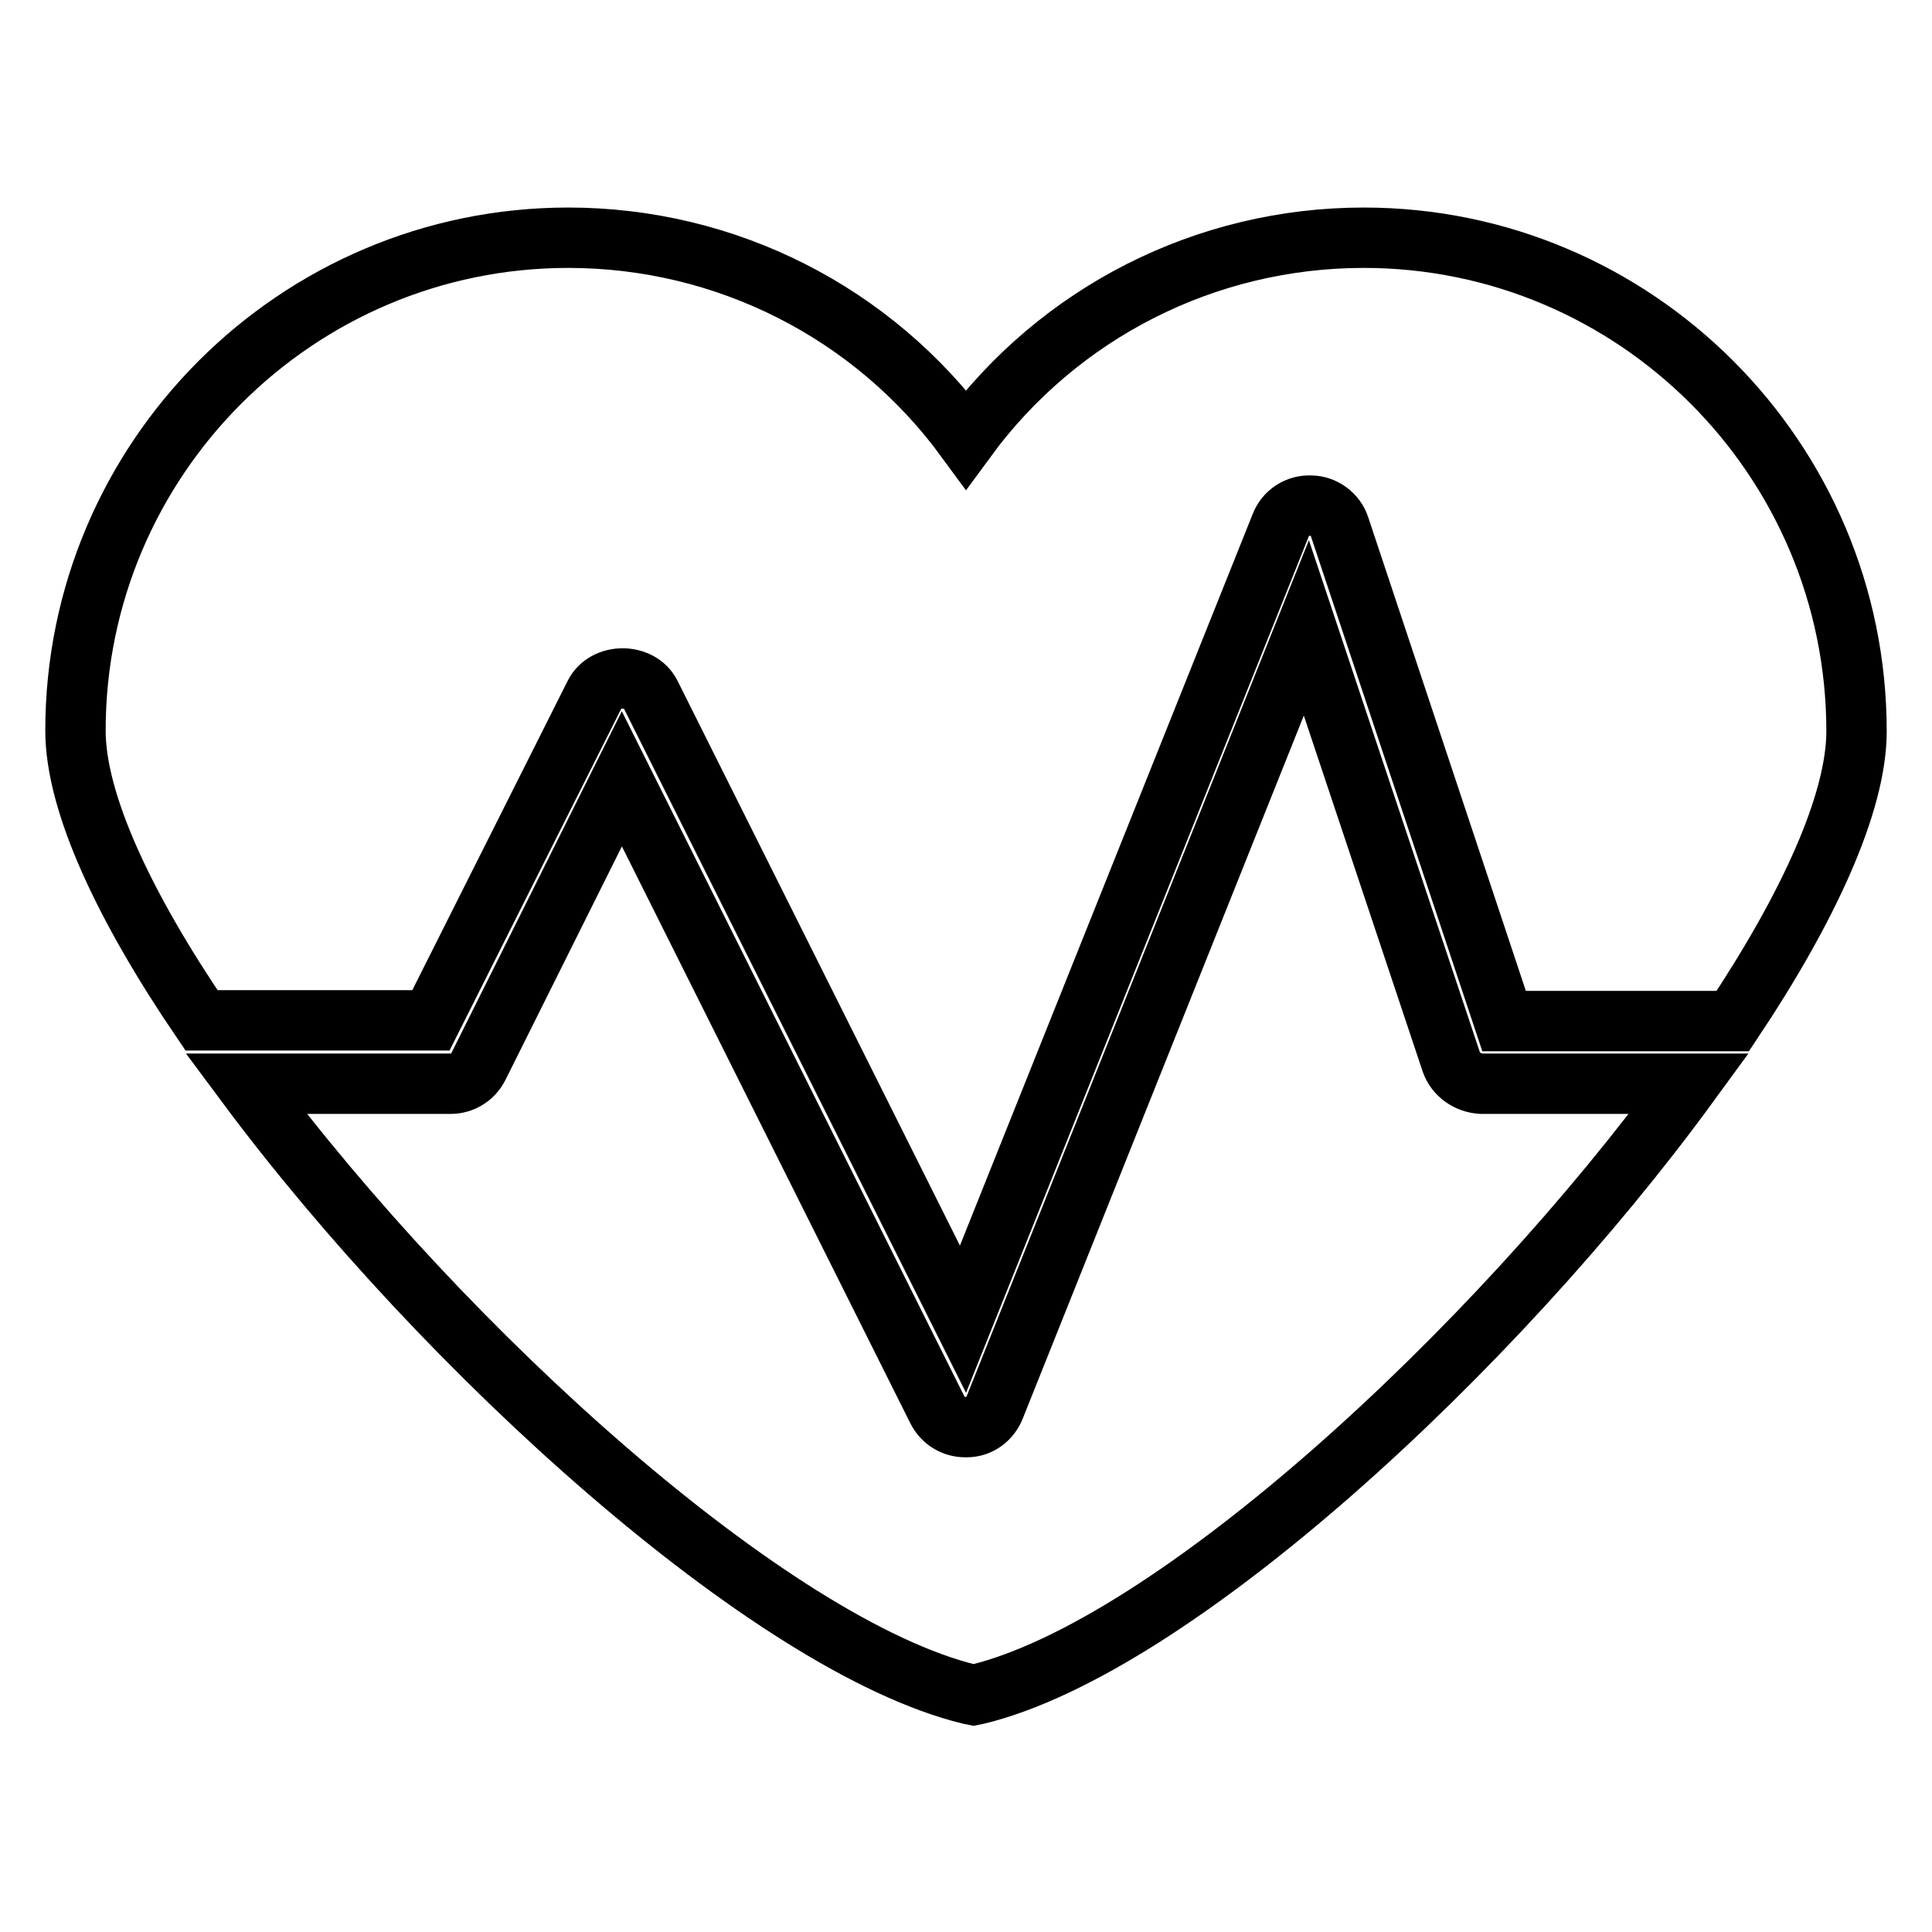
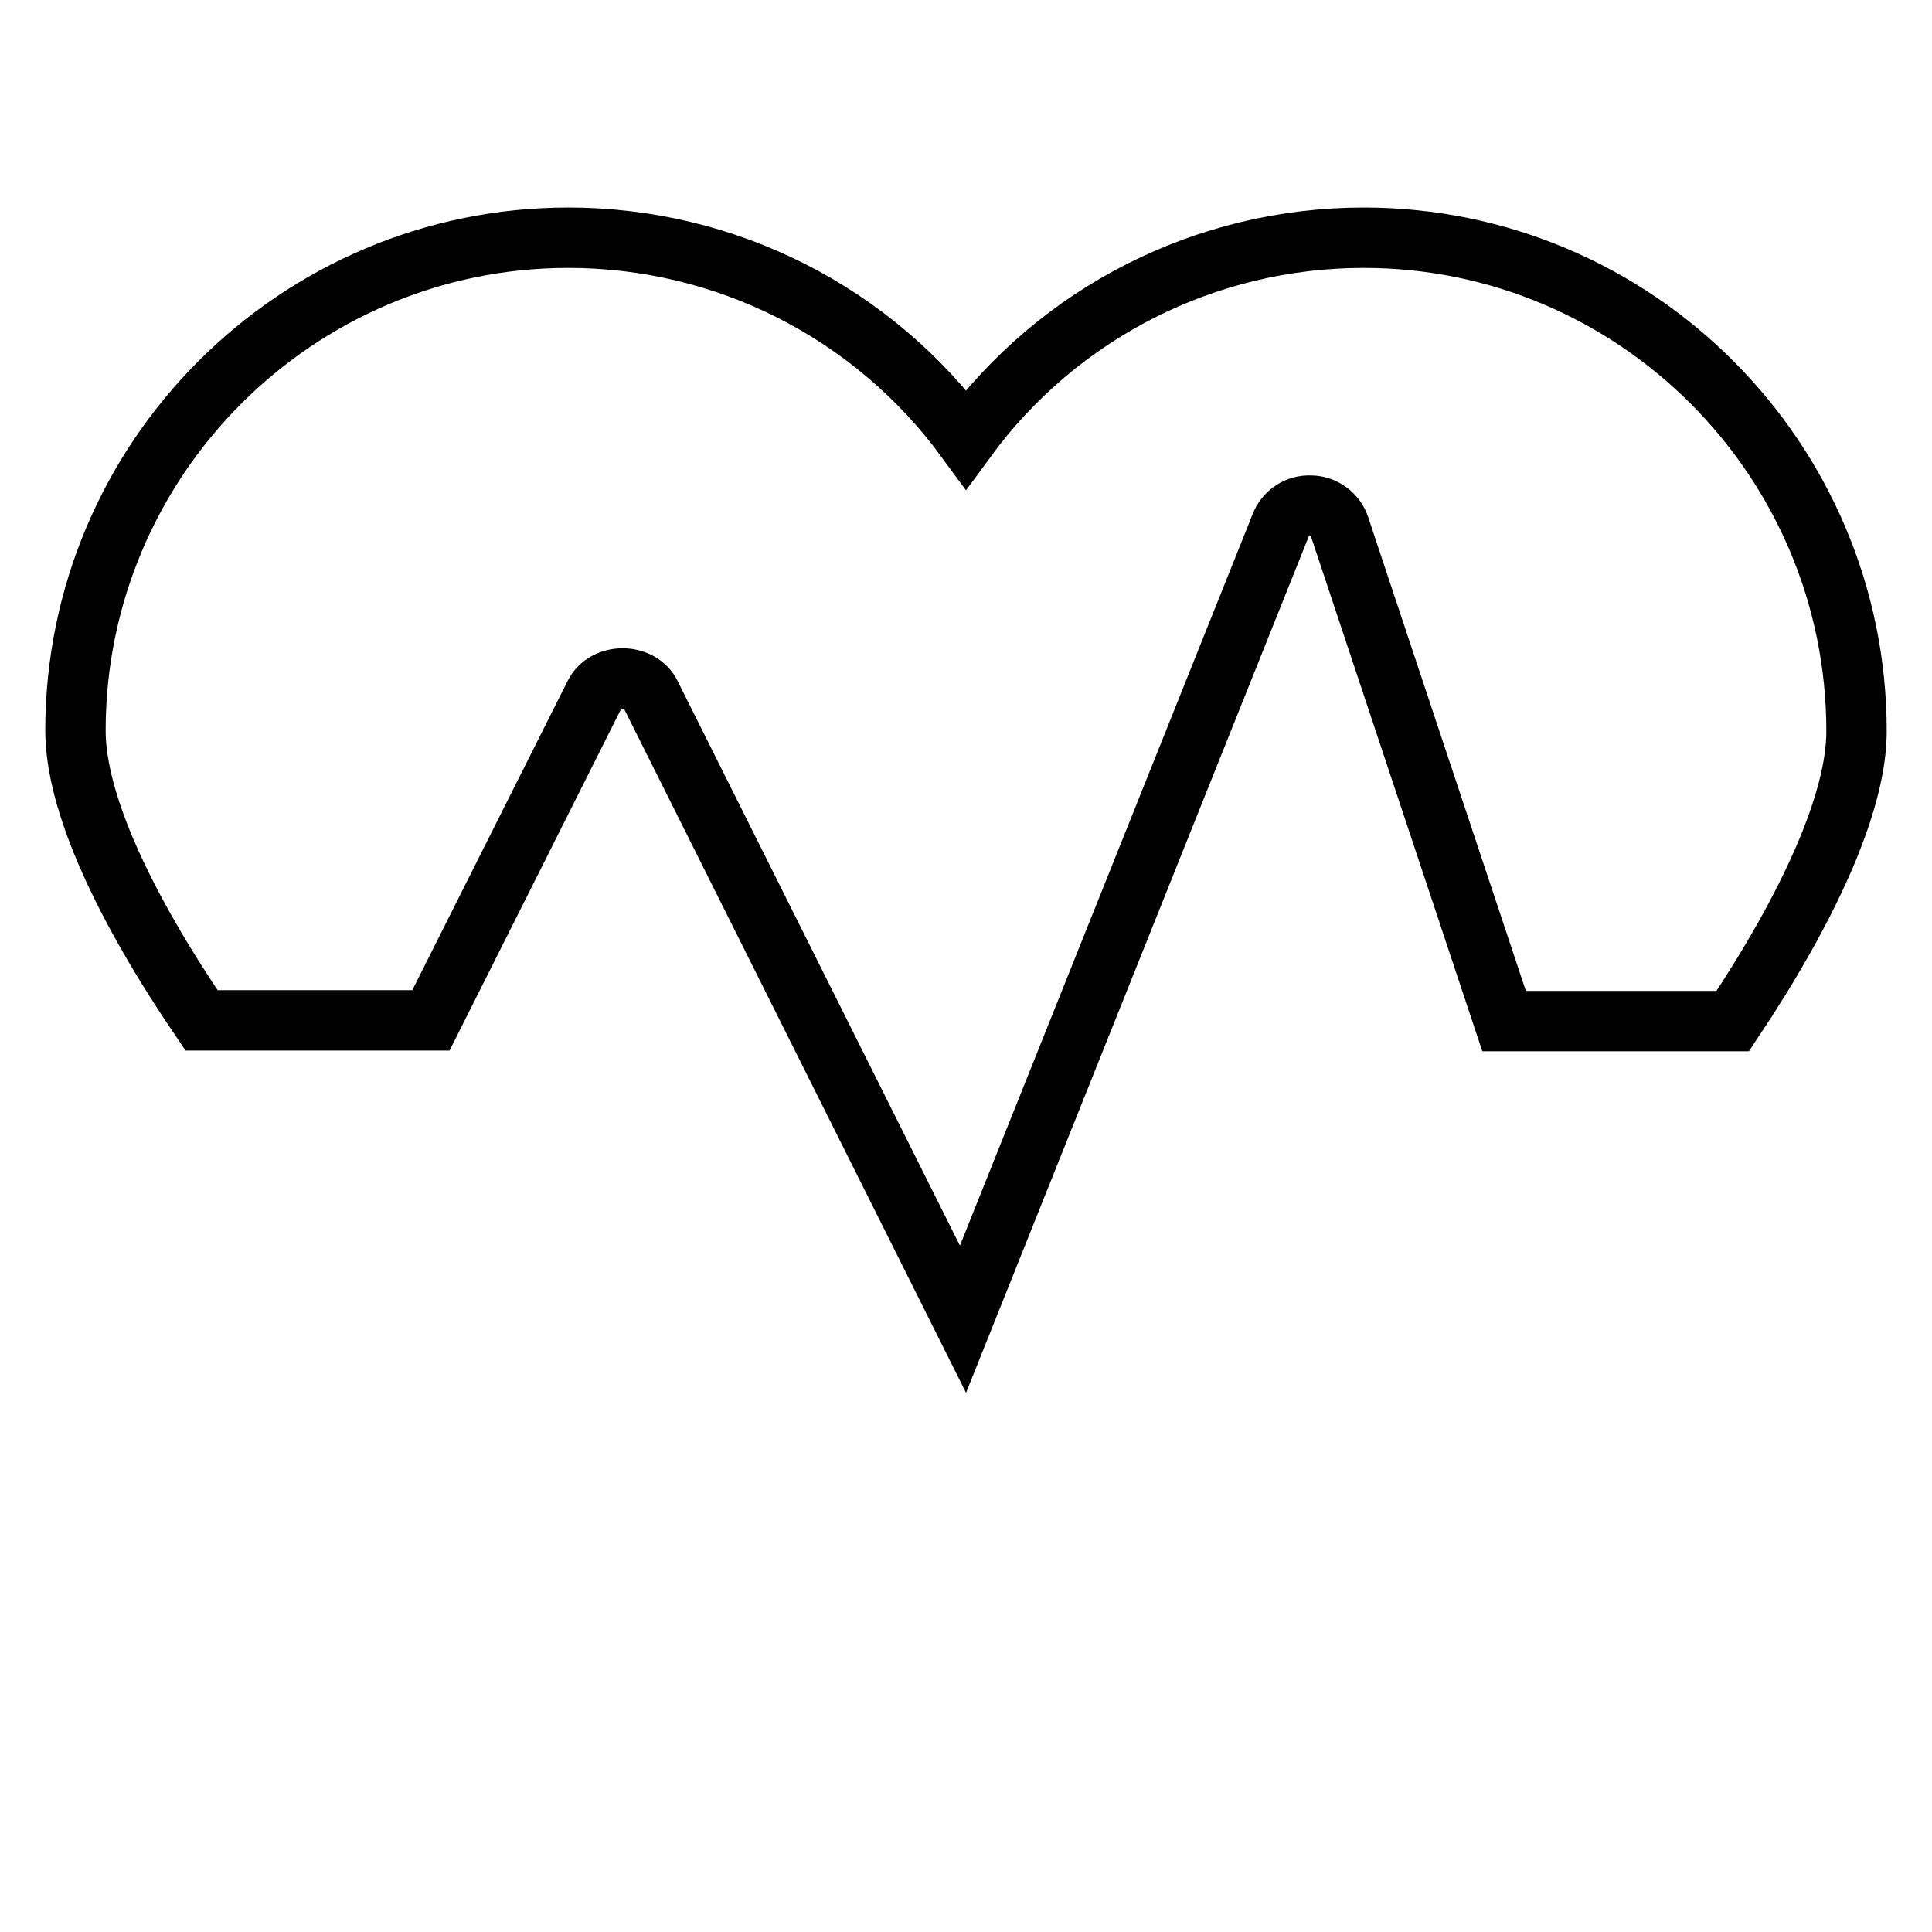
<svg xmlns="http://www.w3.org/2000/svg" version="1.1" x="0px" y="0px" viewBox="0 0 256 256" enable-background="new 0 0 256 256" xml:space="preserve">
  <g>
    <g>
      <path stroke-width="8" fill-opacity="0" stroke="#000000" d="M180.7,31.5c-20.9,0-40.4,9.9-52.7,26.7c-12.3-16.8-31.8-26.7-52.7-26.7c-36,0-65.3,29.3-65.3,65.3c0,9.6,6.5,23.4,16.7,38.4h30.4L78.8,92c1.4-2.8,6-2.8,7.4,0l41.4,82.8l42.1-105.2c0.6-1.6,2.2-2.7,4-2.6c1.7,0,3.3,1.2,3.8,2.8l21.8,65.5h30.3c10-15,16.4-28.9,16.4-38.4C246,60.8,216.7,31.5,180.7,31.5z" />
-       <path stroke-width="8" fill-opacity="0" stroke="#000000" d="M192.3,140.7l-19.2-57.5l-41.3,103.3c-0.6,1.5-2,2.6-3.7,2.6c0,0-0.1,0-0.2,0c-1.6,0-3-0.9-3.7-2.3l-41.8-83.6l-19,38.1c-0.7,1.4-2.1,2.3-3.7,2.3H32.6c26.3,35.4,69.6,74.5,95.9,80.9l0.5,0.1l0.5-0.1c25.9-6.3,68.4-45.4,94.3-80.9h-27.5C194.5,143.5,192.9,142.4,192.3,140.7z" />
    </g>
  </g>
</svg>